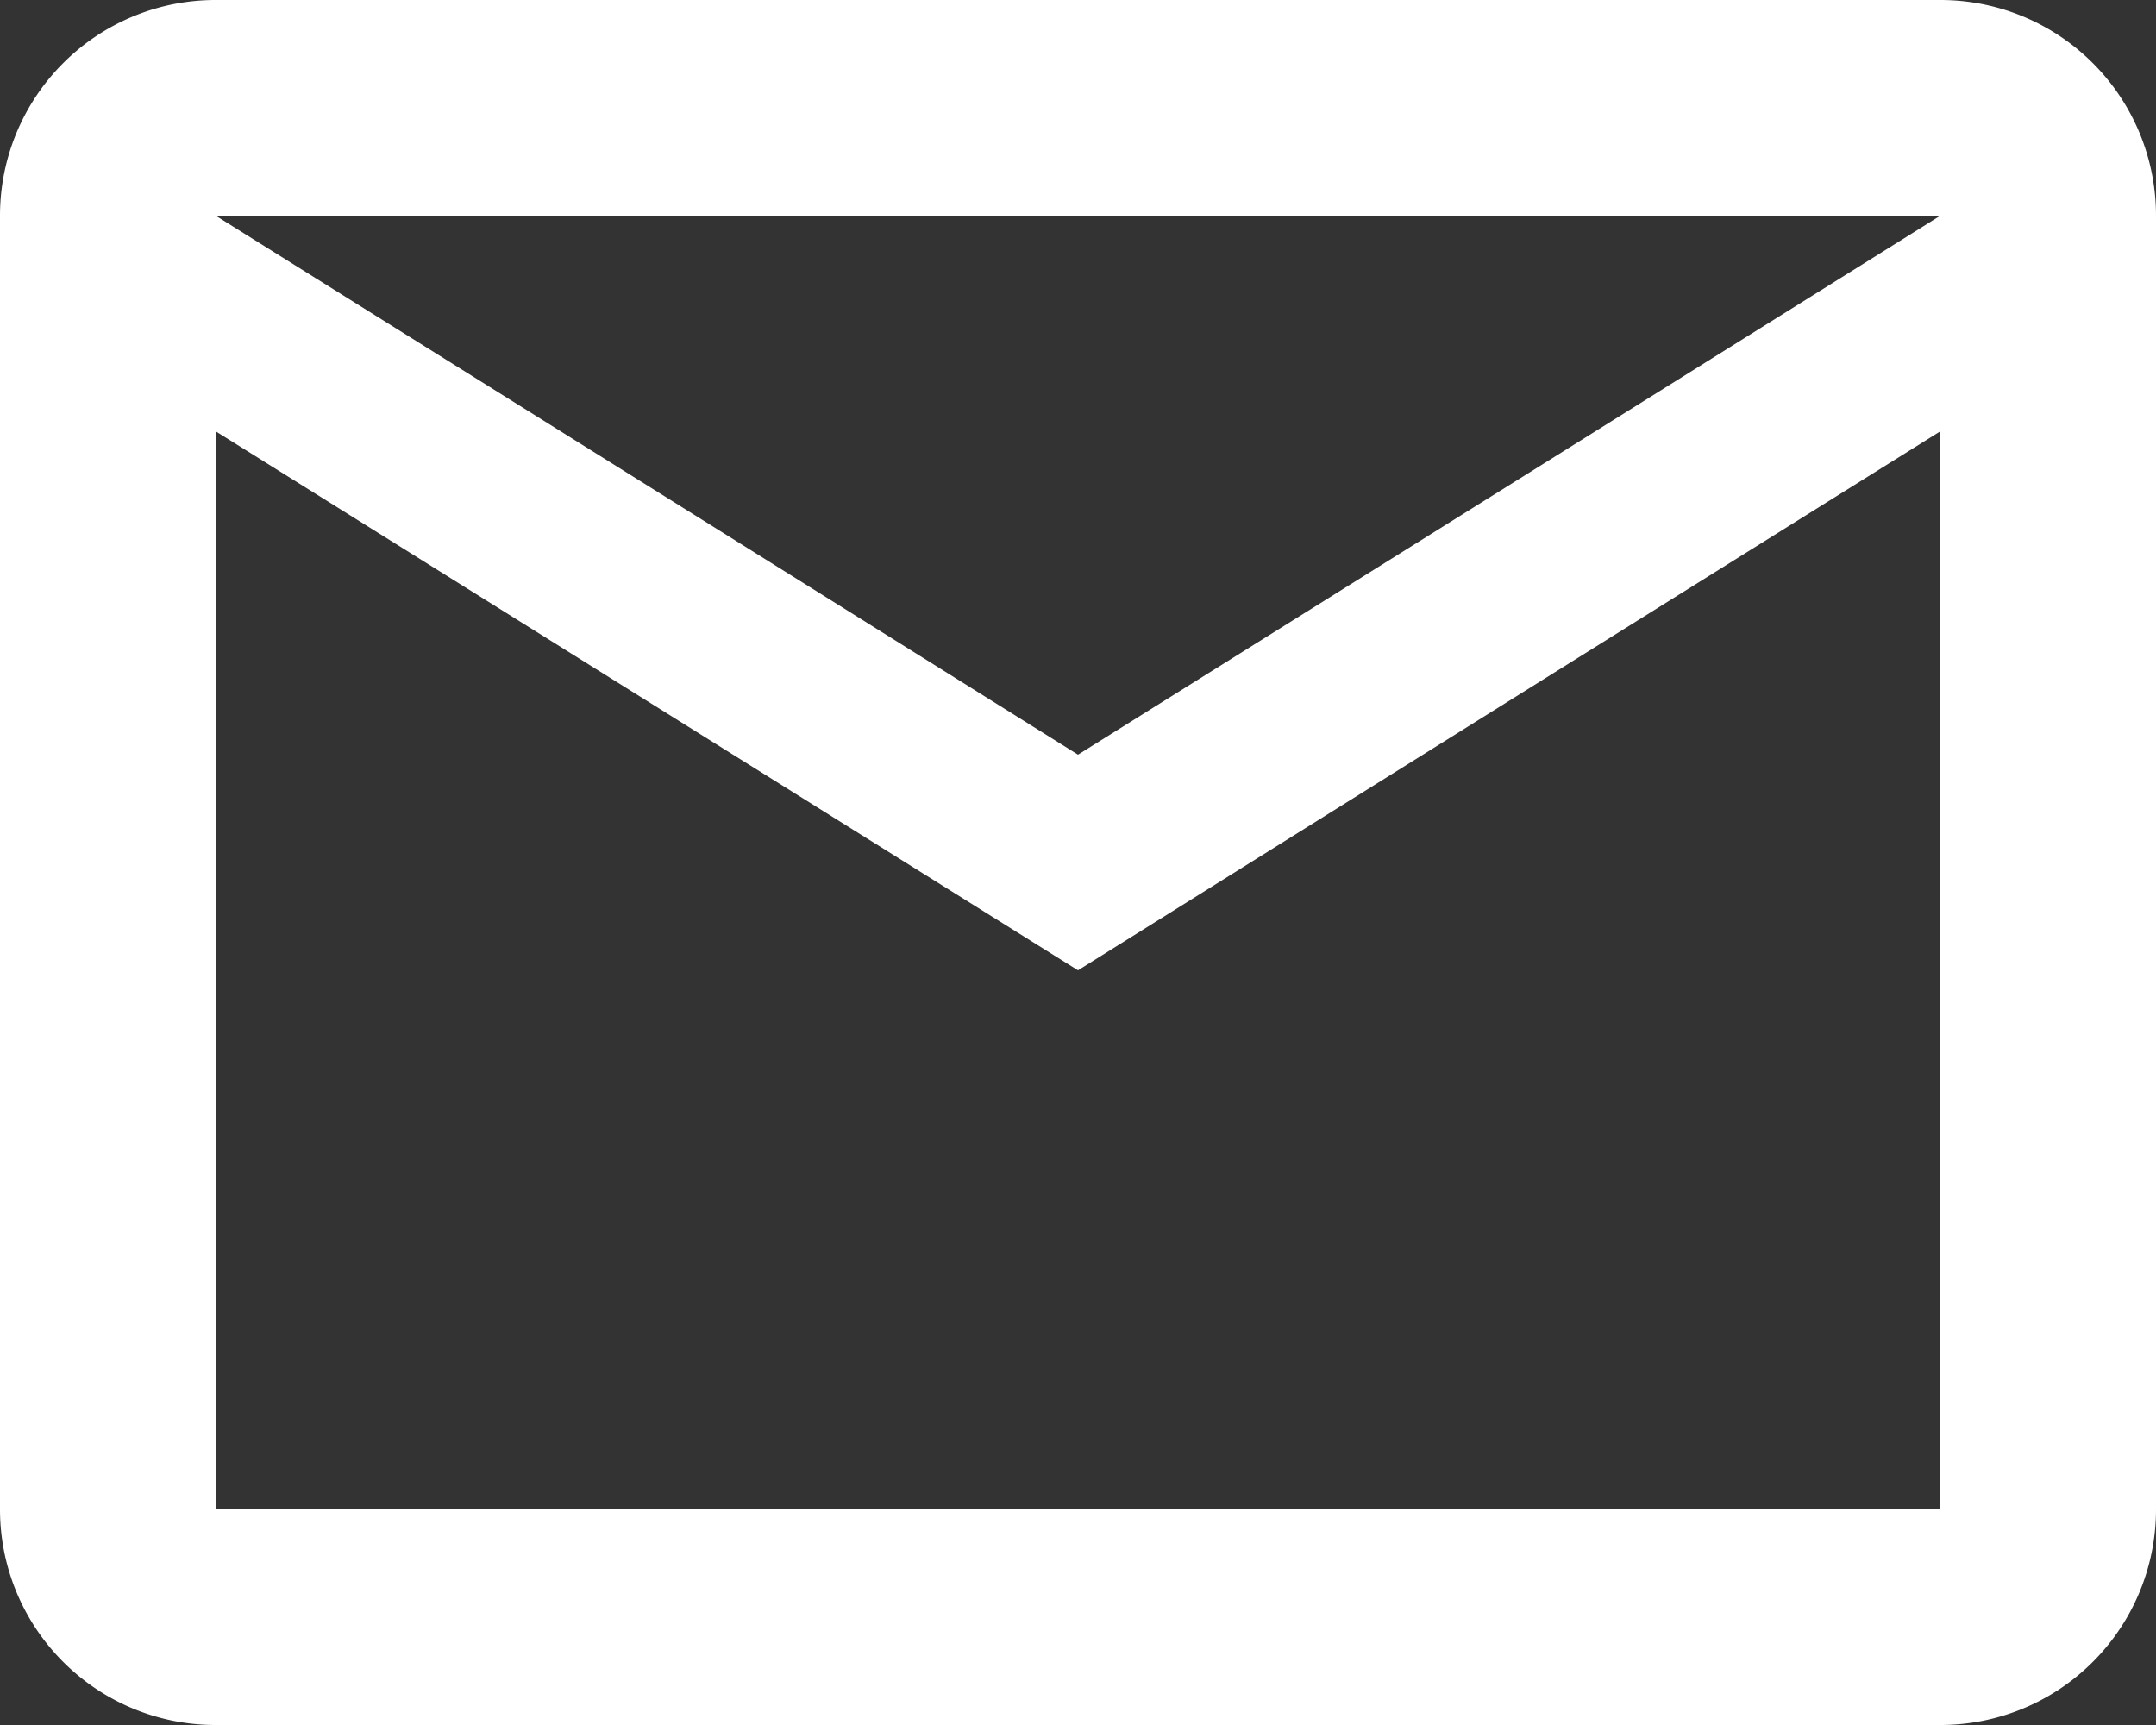
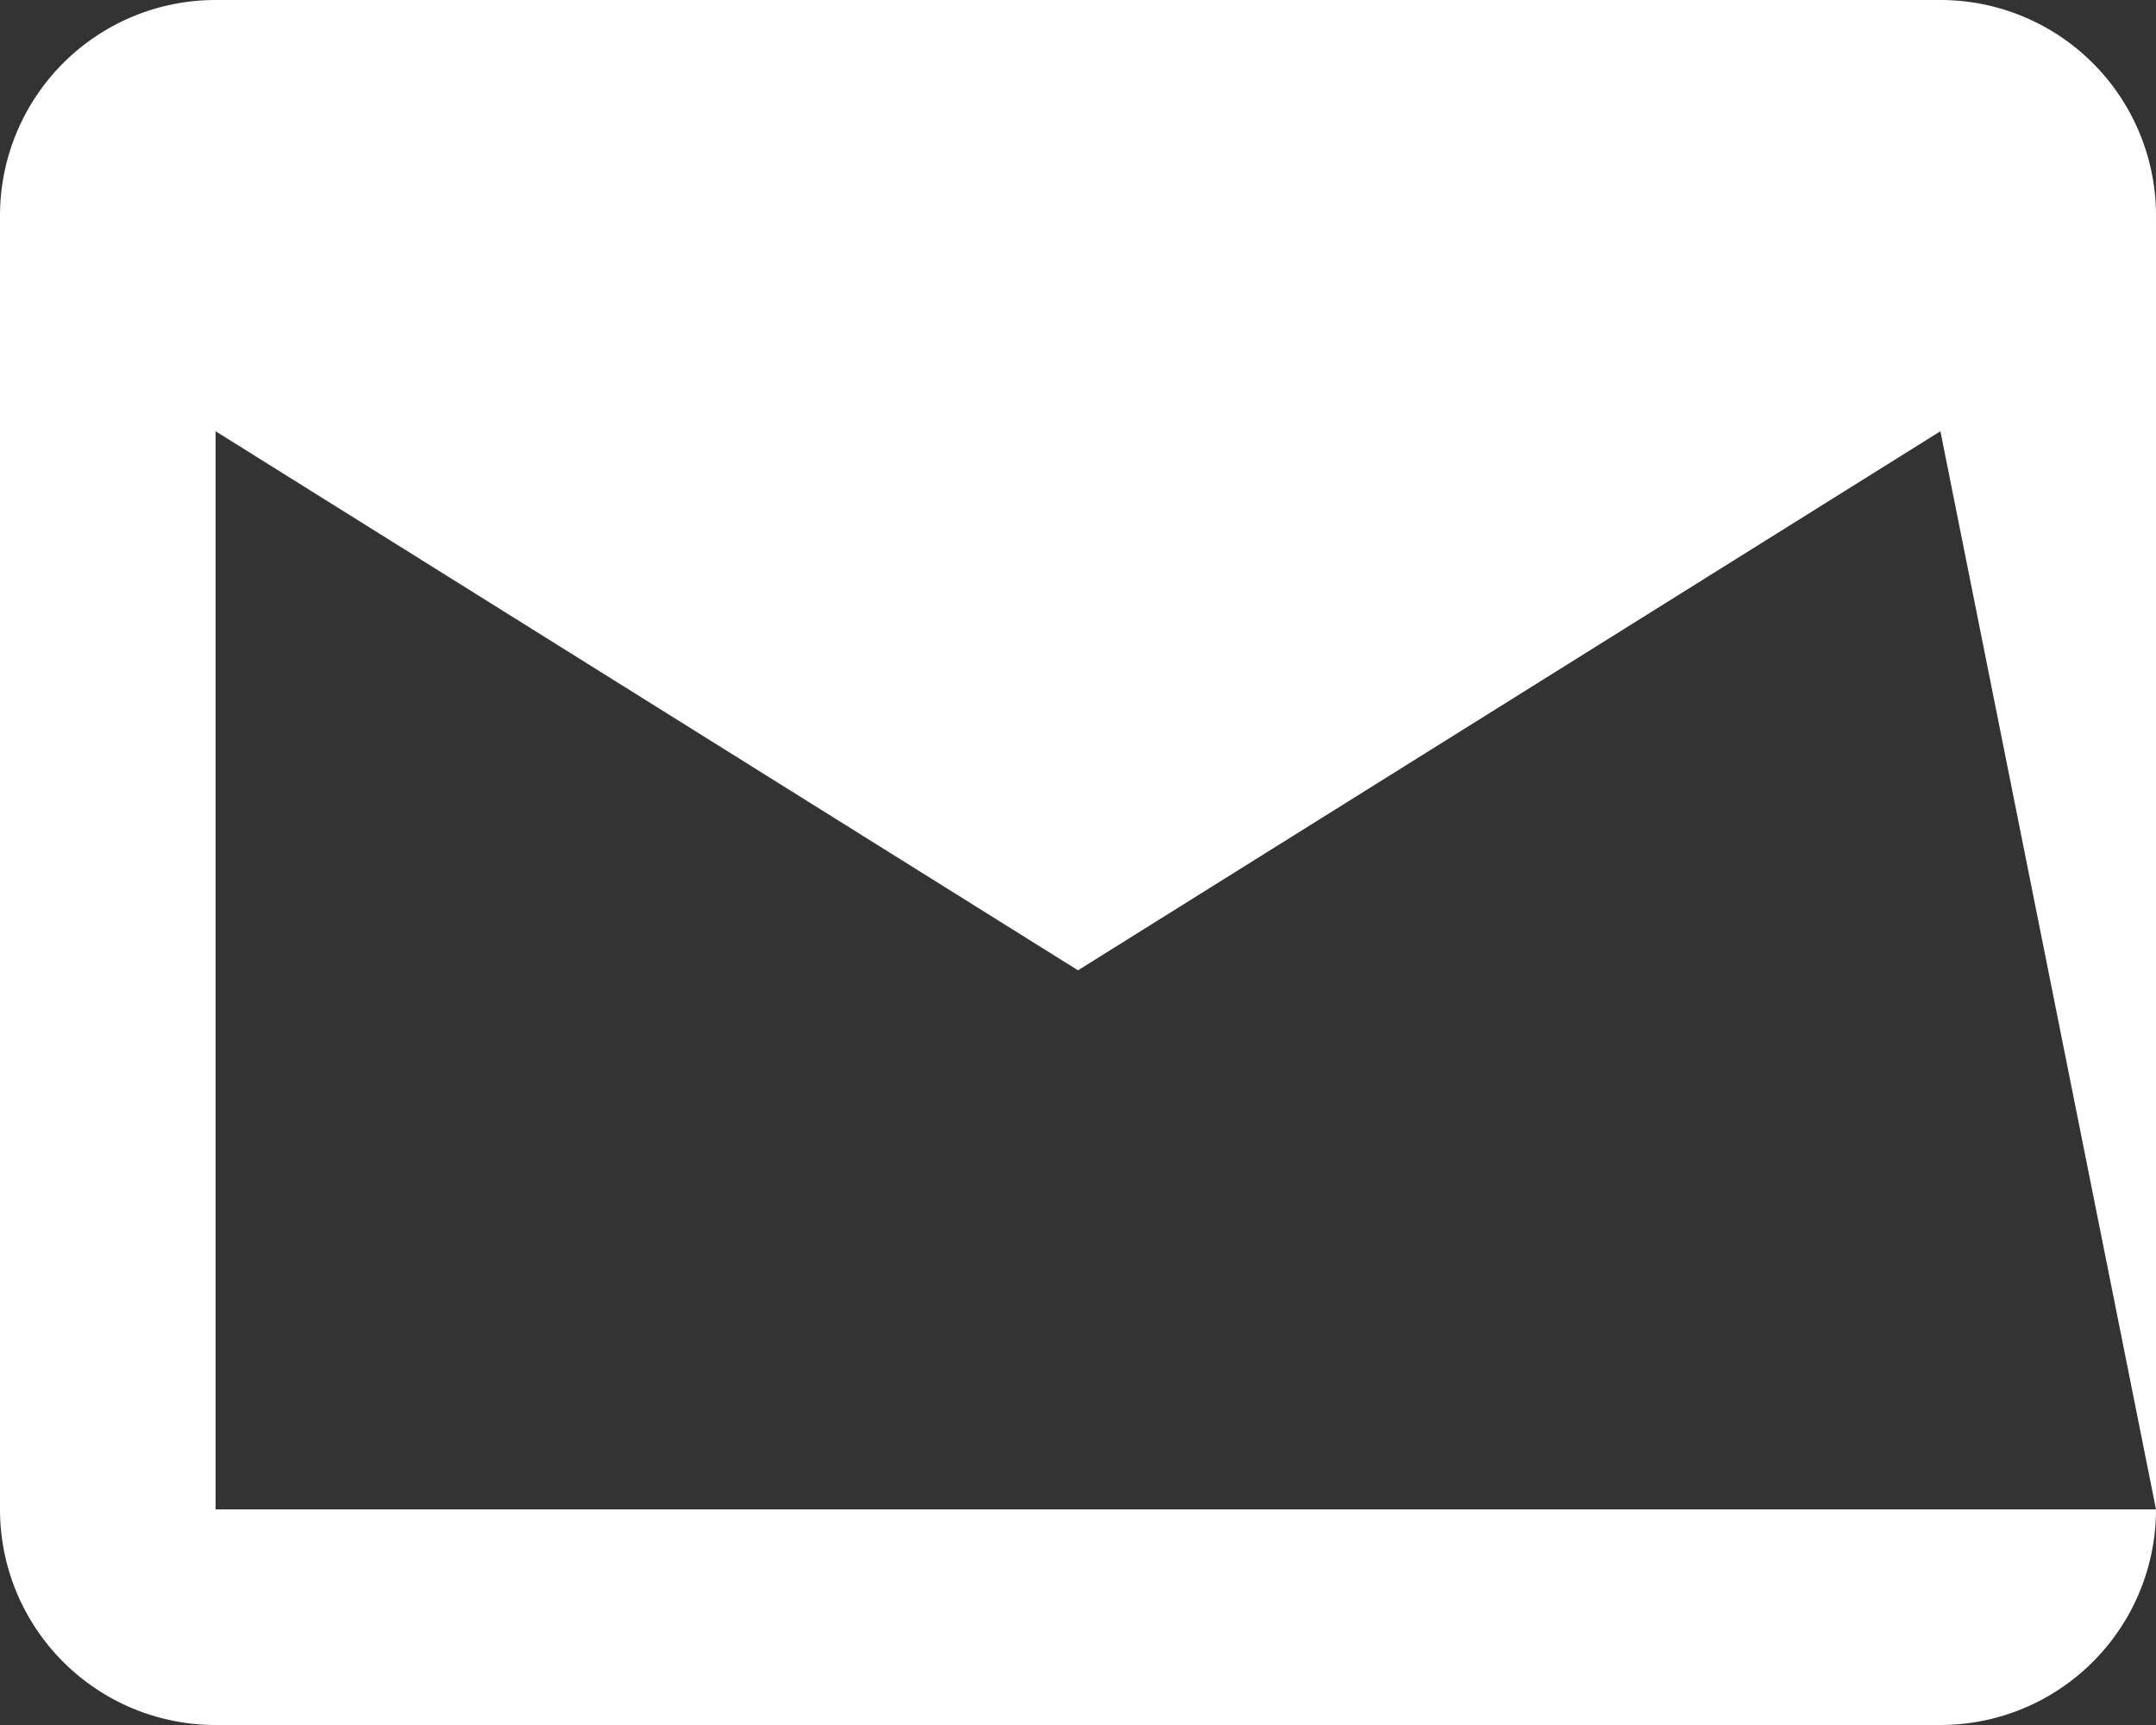
<svg xmlns="http://www.w3.org/2000/svg" viewBox="0 0 20 16">
  <rect x="0" y="0" width="20" height="16" fill="#333333" stroke="none" />
  <defs>
    <style>.cls-1{fill:#fff;}</style>
  </defs>
  <title>icon-email</title>
  <g id="Layer_2" data-name="Layer 2">
    <g id="Layer_1-2" data-name="Layer 1">
-       <path class="cls-1" d="M20,2a2,2,0,0,0-2-2H2A2,2,0,0,0,0,2V14a2,2,0,0,0,2,2H18a2,2,0,0,0,2-2ZM18,2,10,7,2,2Zm0,12H2V4l8,5,8-5Z" />
+       <path class="cls-1" d="M20,2a2,2,0,0,0-2-2H2A2,2,0,0,0,0,2V14a2,2,0,0,0,2,2H18a2,2,0,0,0,2-2ZZm0,12H2V4l8,5,8-5Z" />
    </g>
  </g>
</svg>